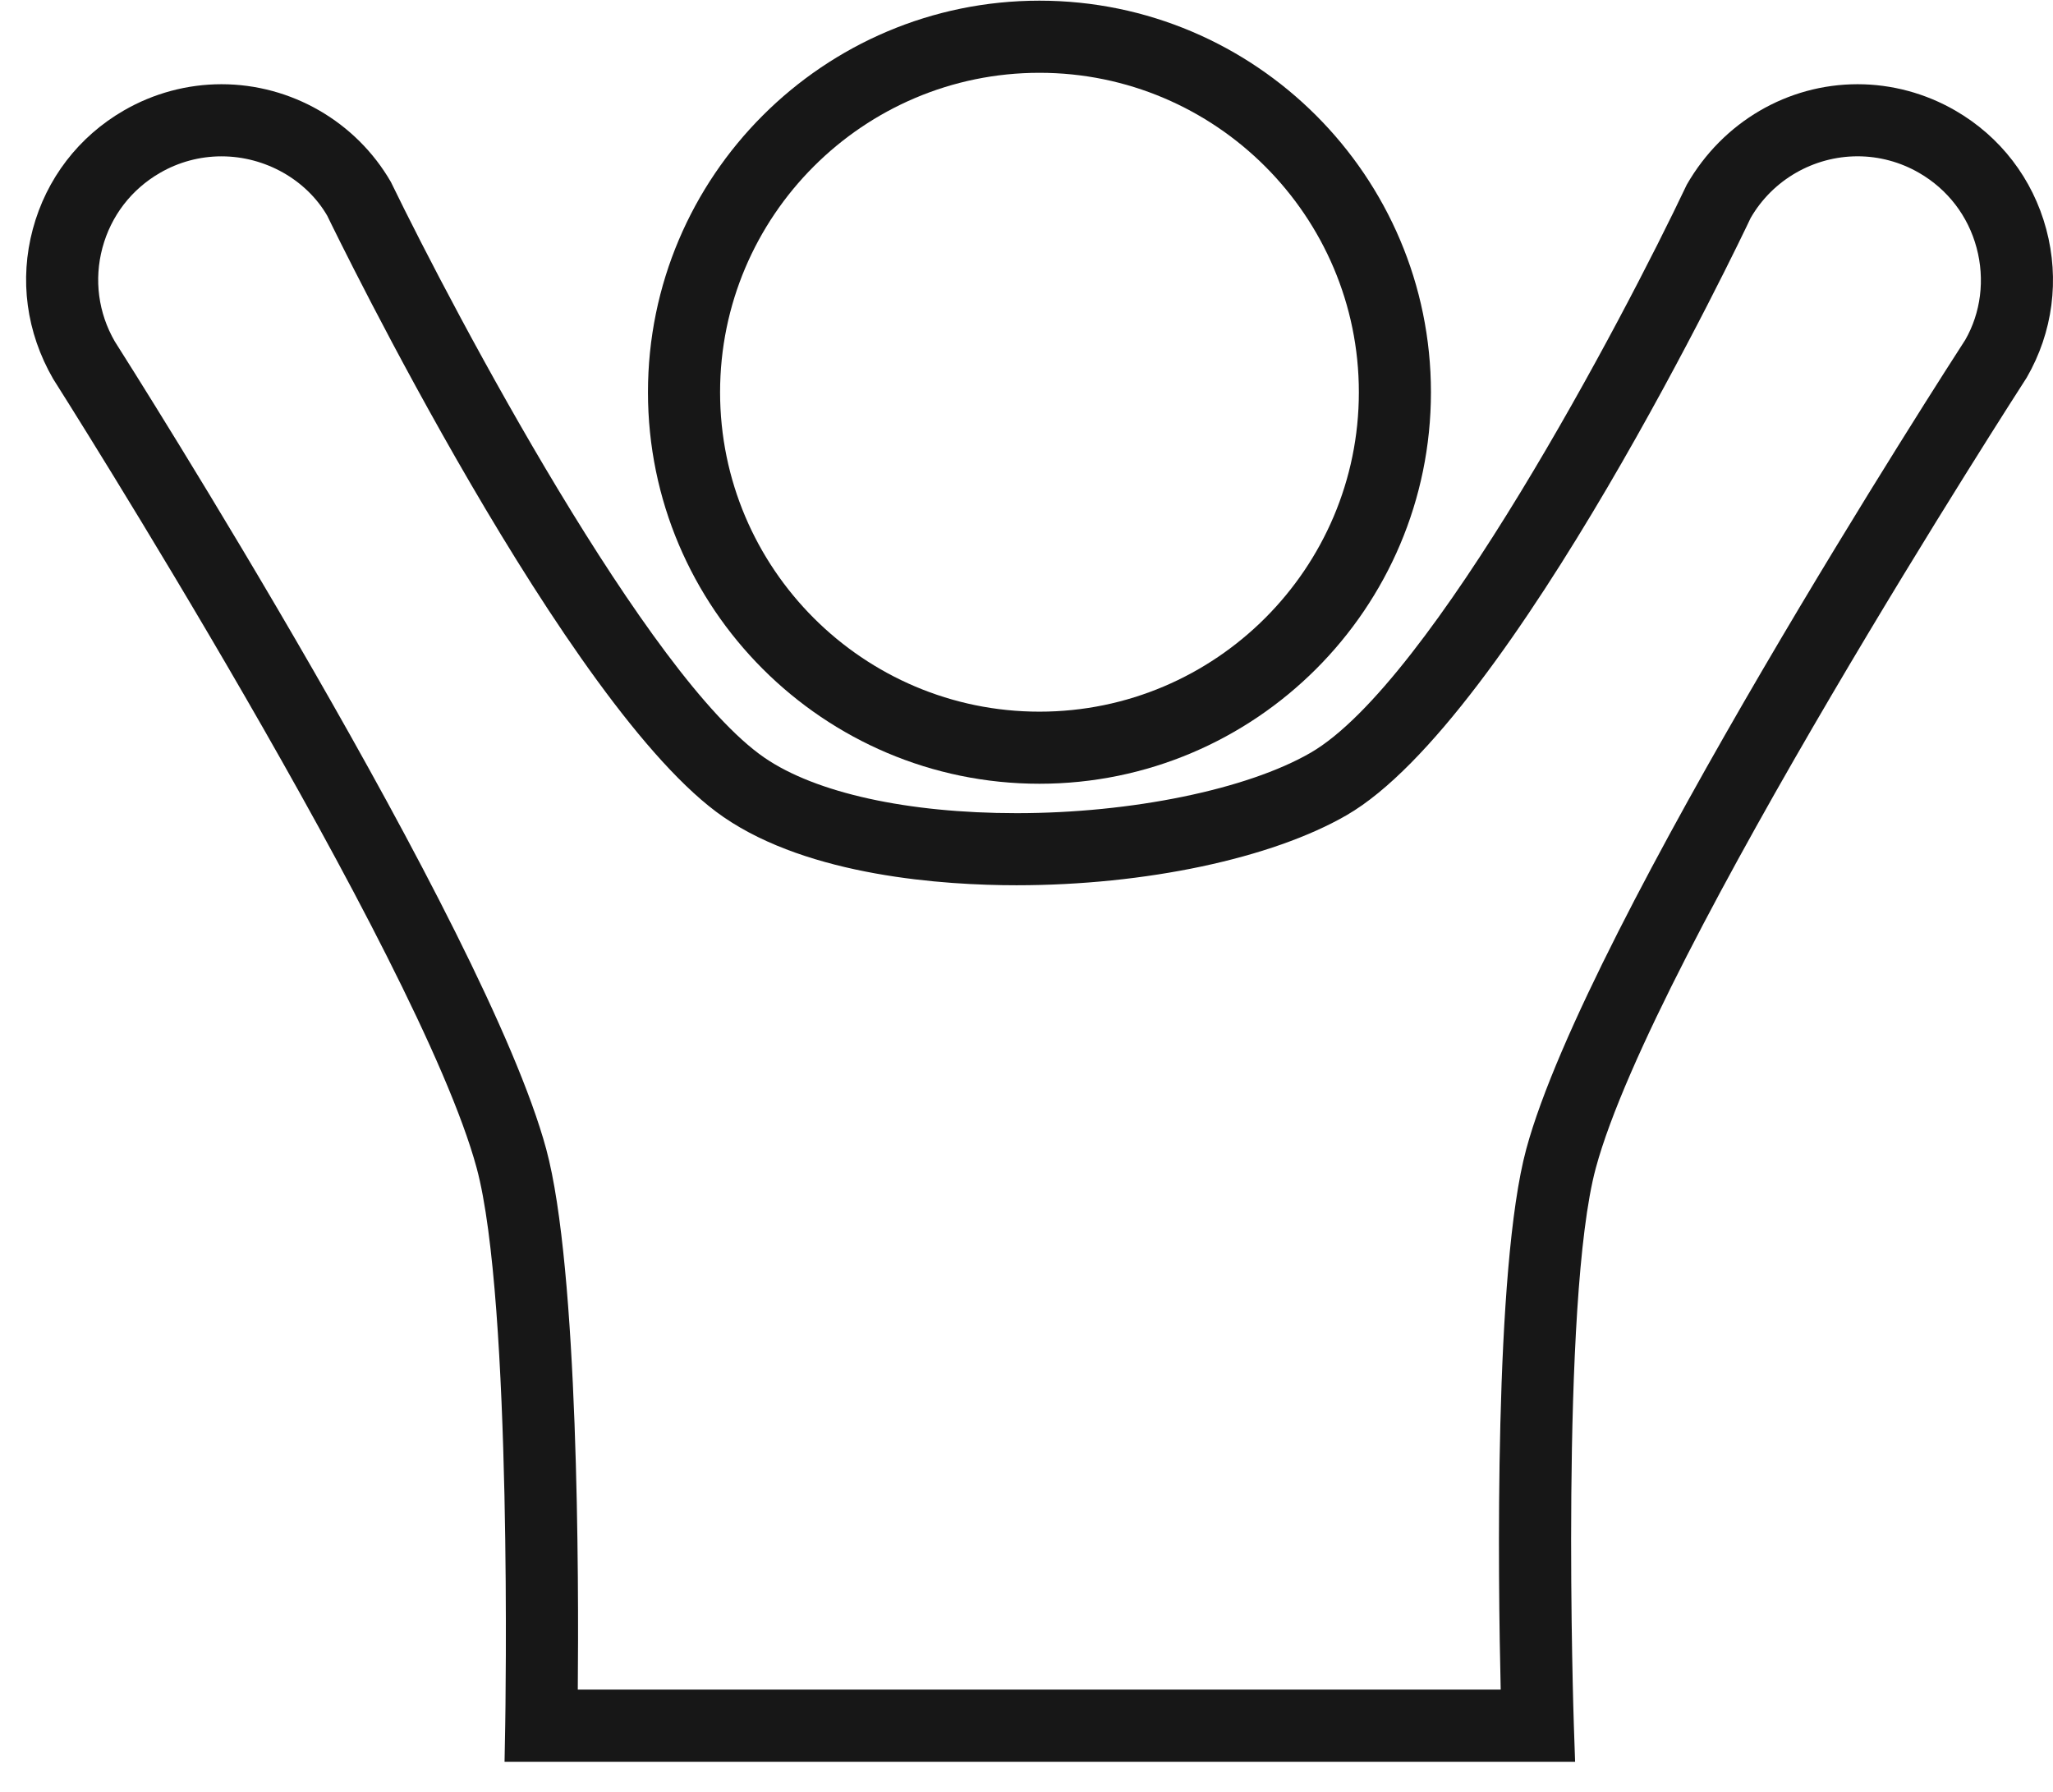
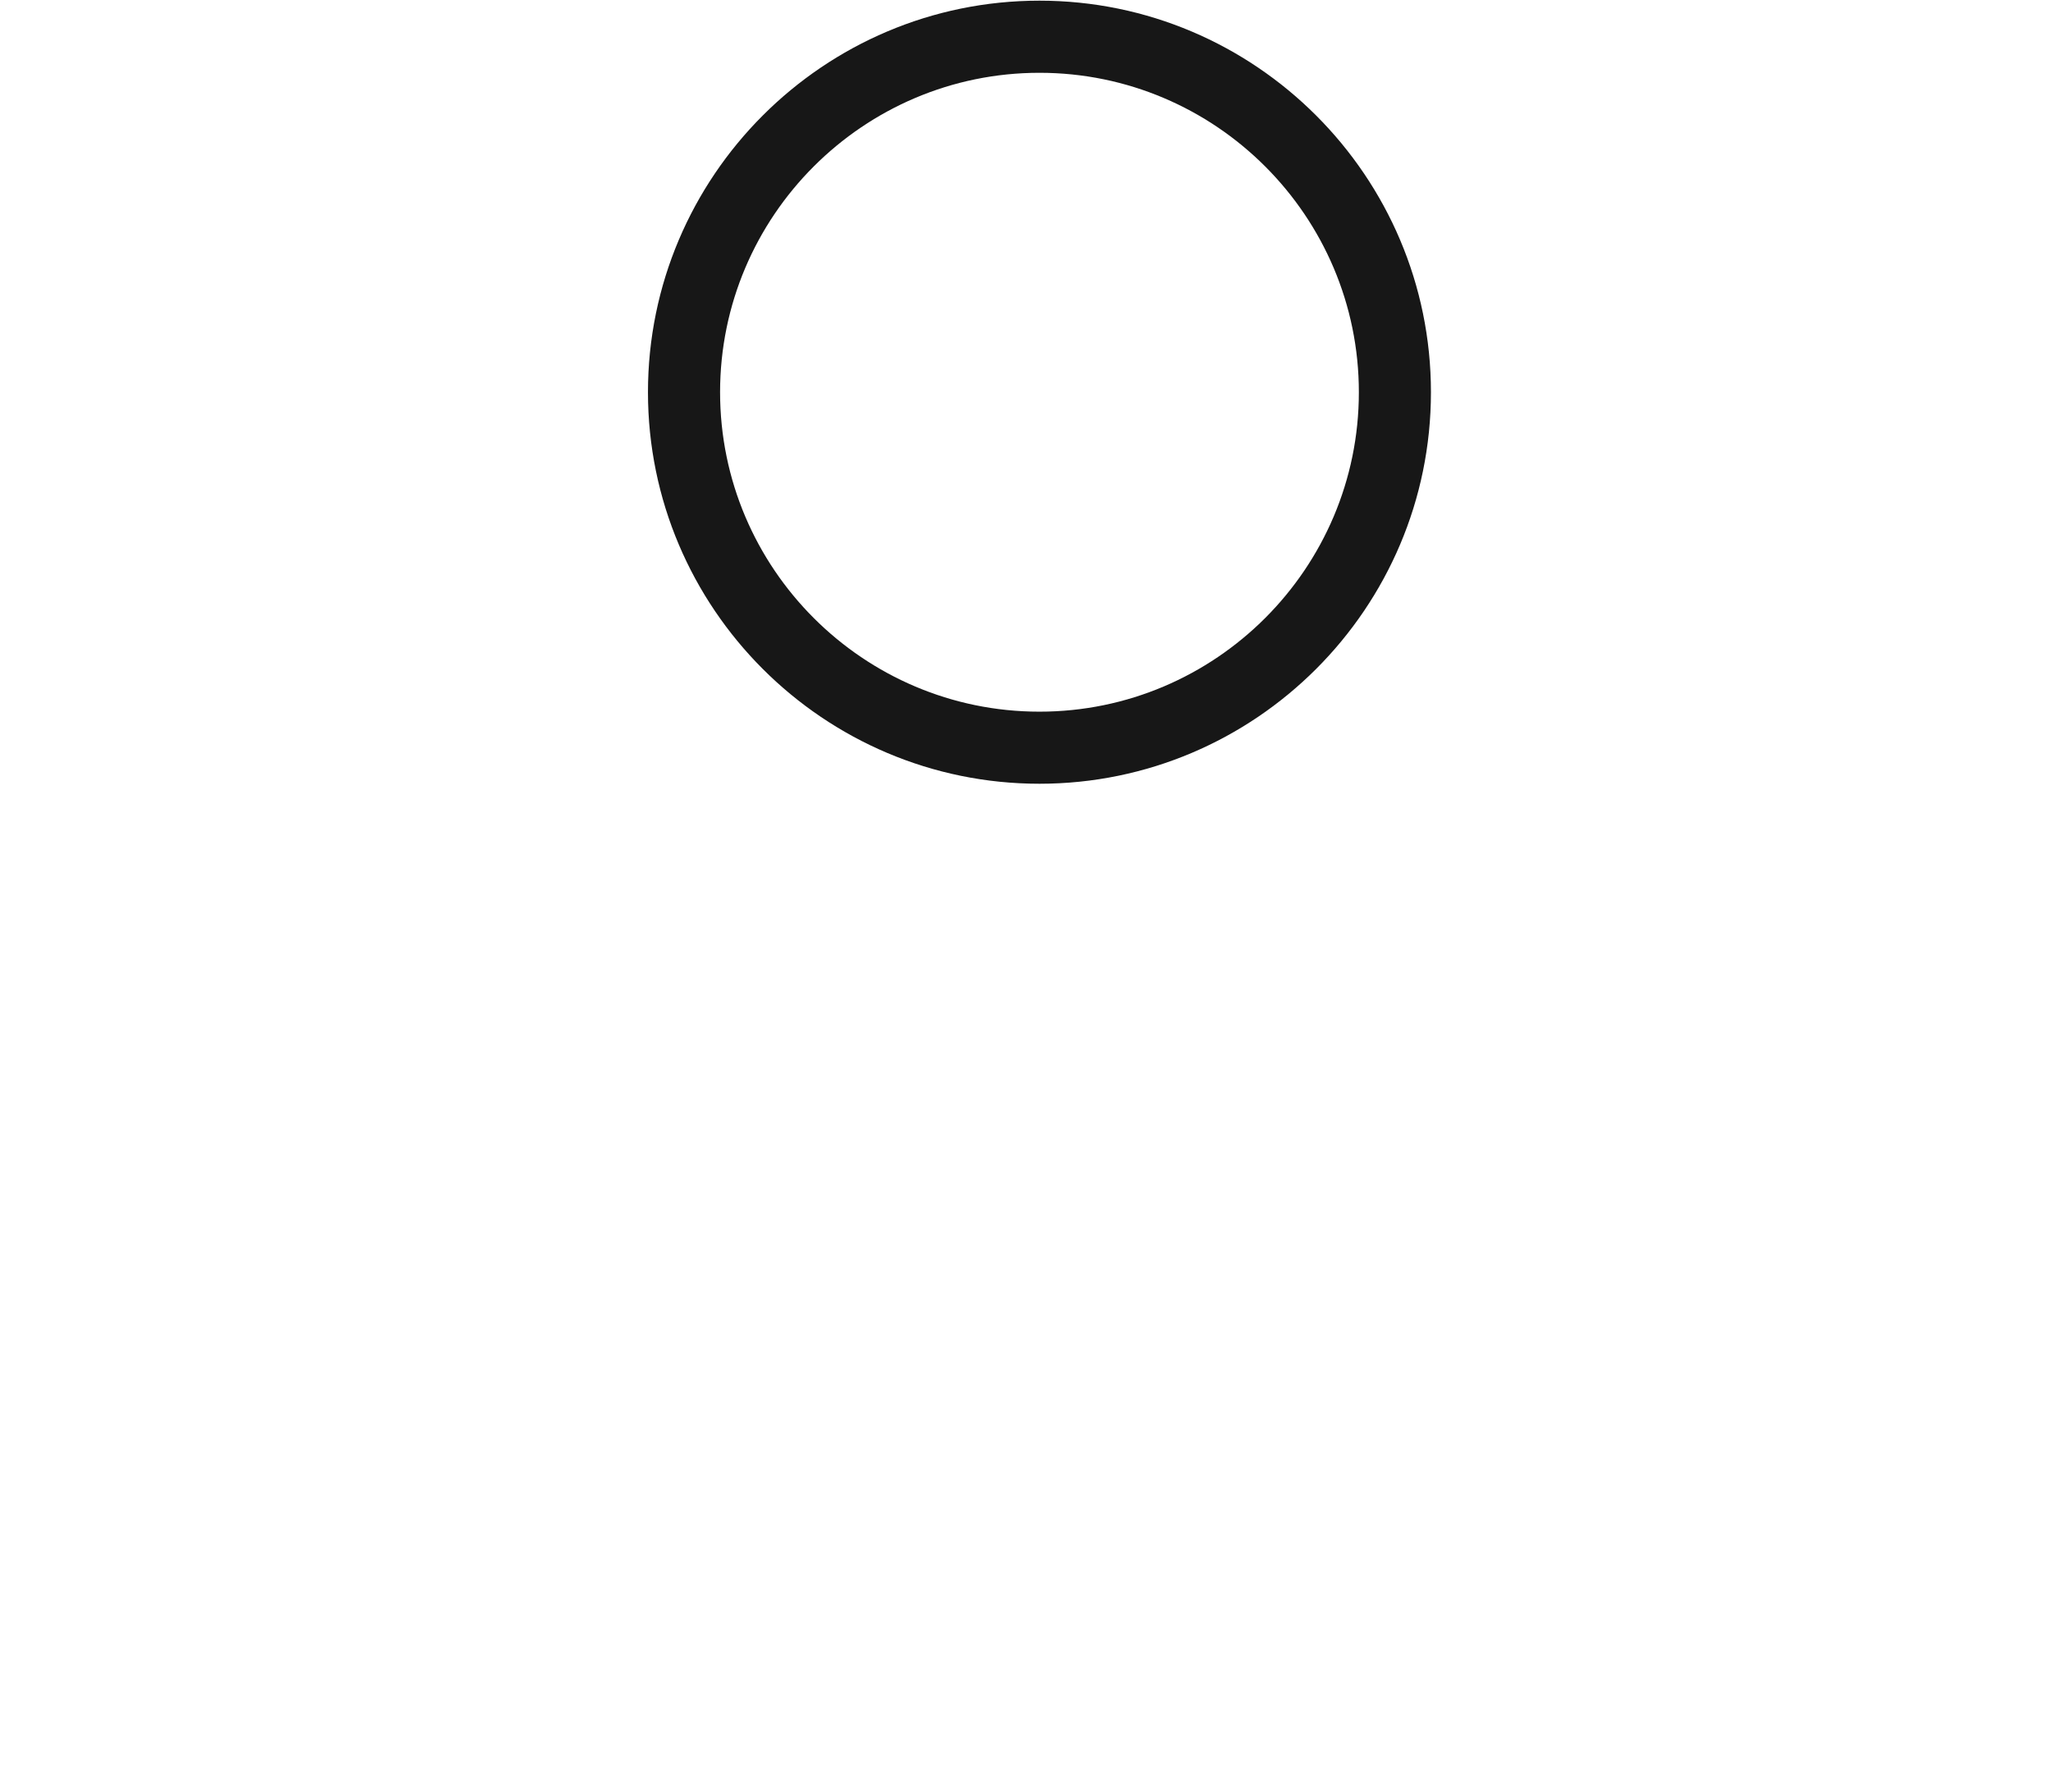
<svg xmlns="http://www.w3.org/2000/svg" width="55" height="48" viewBox="0 0 55 48" fill="none">
-   <path d="M41.198 47.194H13.517L13.535 46.21C13.537 46.097 13.733 34.848 12.769 31.285C11.233 25.611 1.521 10.302 1.423 10.148C0.703 8.9 0.517 7.489 0.879 6.138C1.241 4.787 2.108 3.658 3.319 2.959C4.114 2.499 5.018 2.256 5.933 2.256C7.801 2.256 9.54 3.26 10.472 4.875C12.224 8.483 17.366 18.155 20.477 20.295C21.852 21.241 24.315 21.783 27.235 21.783C30.316 21.783 33.407 21.148 35.109 20.166C38.349 18.295 43.484 8.544 45.19 4.945C46.158 3.26 47.898 2.256 49.765 2.256C50.68 2.256 51.584 2.5 52.38 2.96C53.59 3.658 54.457 4.788 54.819 6.138C55.181 7.49 54.996 8.901 54.297 10.113C54.171 10.309 44.287 25.615 42.753 31.285C41.791 34.841 42.159 46.083 42.163 46.196L42.197 47.194L41.198 47.194ZM15.478 45.262H40.204C40.135 42.355 40.02 33.992 40.889 30.78C42.501 24.82 52.236 9.743 52.649 9.105C53.065 8.381 53.182 7.491 52.953 6.638C52.725 5.785 52.178 5.073 51.413 4.631C50.911 4.34 50.34 4.187 49.765 4.187C48.585 4.187 47.487 4.82 46.899 5.841C46.674 6.322 40.495 19.285 36.075 21.838C34.07 22.996 30.683 23.714 27.235 23.714C25.295 23.714 21.695 23.477 19.383 21.887C15.215 19.02 9.028 6.318 8.767 5.779C8.211 4.82 7.112 4.188 5.933 4.188C5.357 4.188 4.787 4.34 4.286 4.631C3.52 5.073 2.973 5.785 2.744 6.639C2.516 7.491 2.633 8.382 3.075 9.146C3.459 9.75 13.022 24.825 14.633 30.781C15.502 33.992 15.506 42.37 15.479 45.262L15.478 45.262Z" fill="#171717" />
  <path d="M27.847 20.995C22.064 20.995 17.359 16.29 17.359 10.507C17.359 4.724 22.064 0.018 27.847 0.018C33.63 0.018 38.335 4.724 38.335 10.507C38.335 16.29 33.63 20.995 27.847 20.995ZM27.847 1.95C23.129 1.95 19.291 5.789 19.291 10.507C19.291 15.226 23.129 19.064 27.847 19.064C32.565 19.064 36.404 15.226 36.404 10.507C36.404 5.789 32.565 1.95 27.847 1.95Z" fill="#171717" />
</svg>